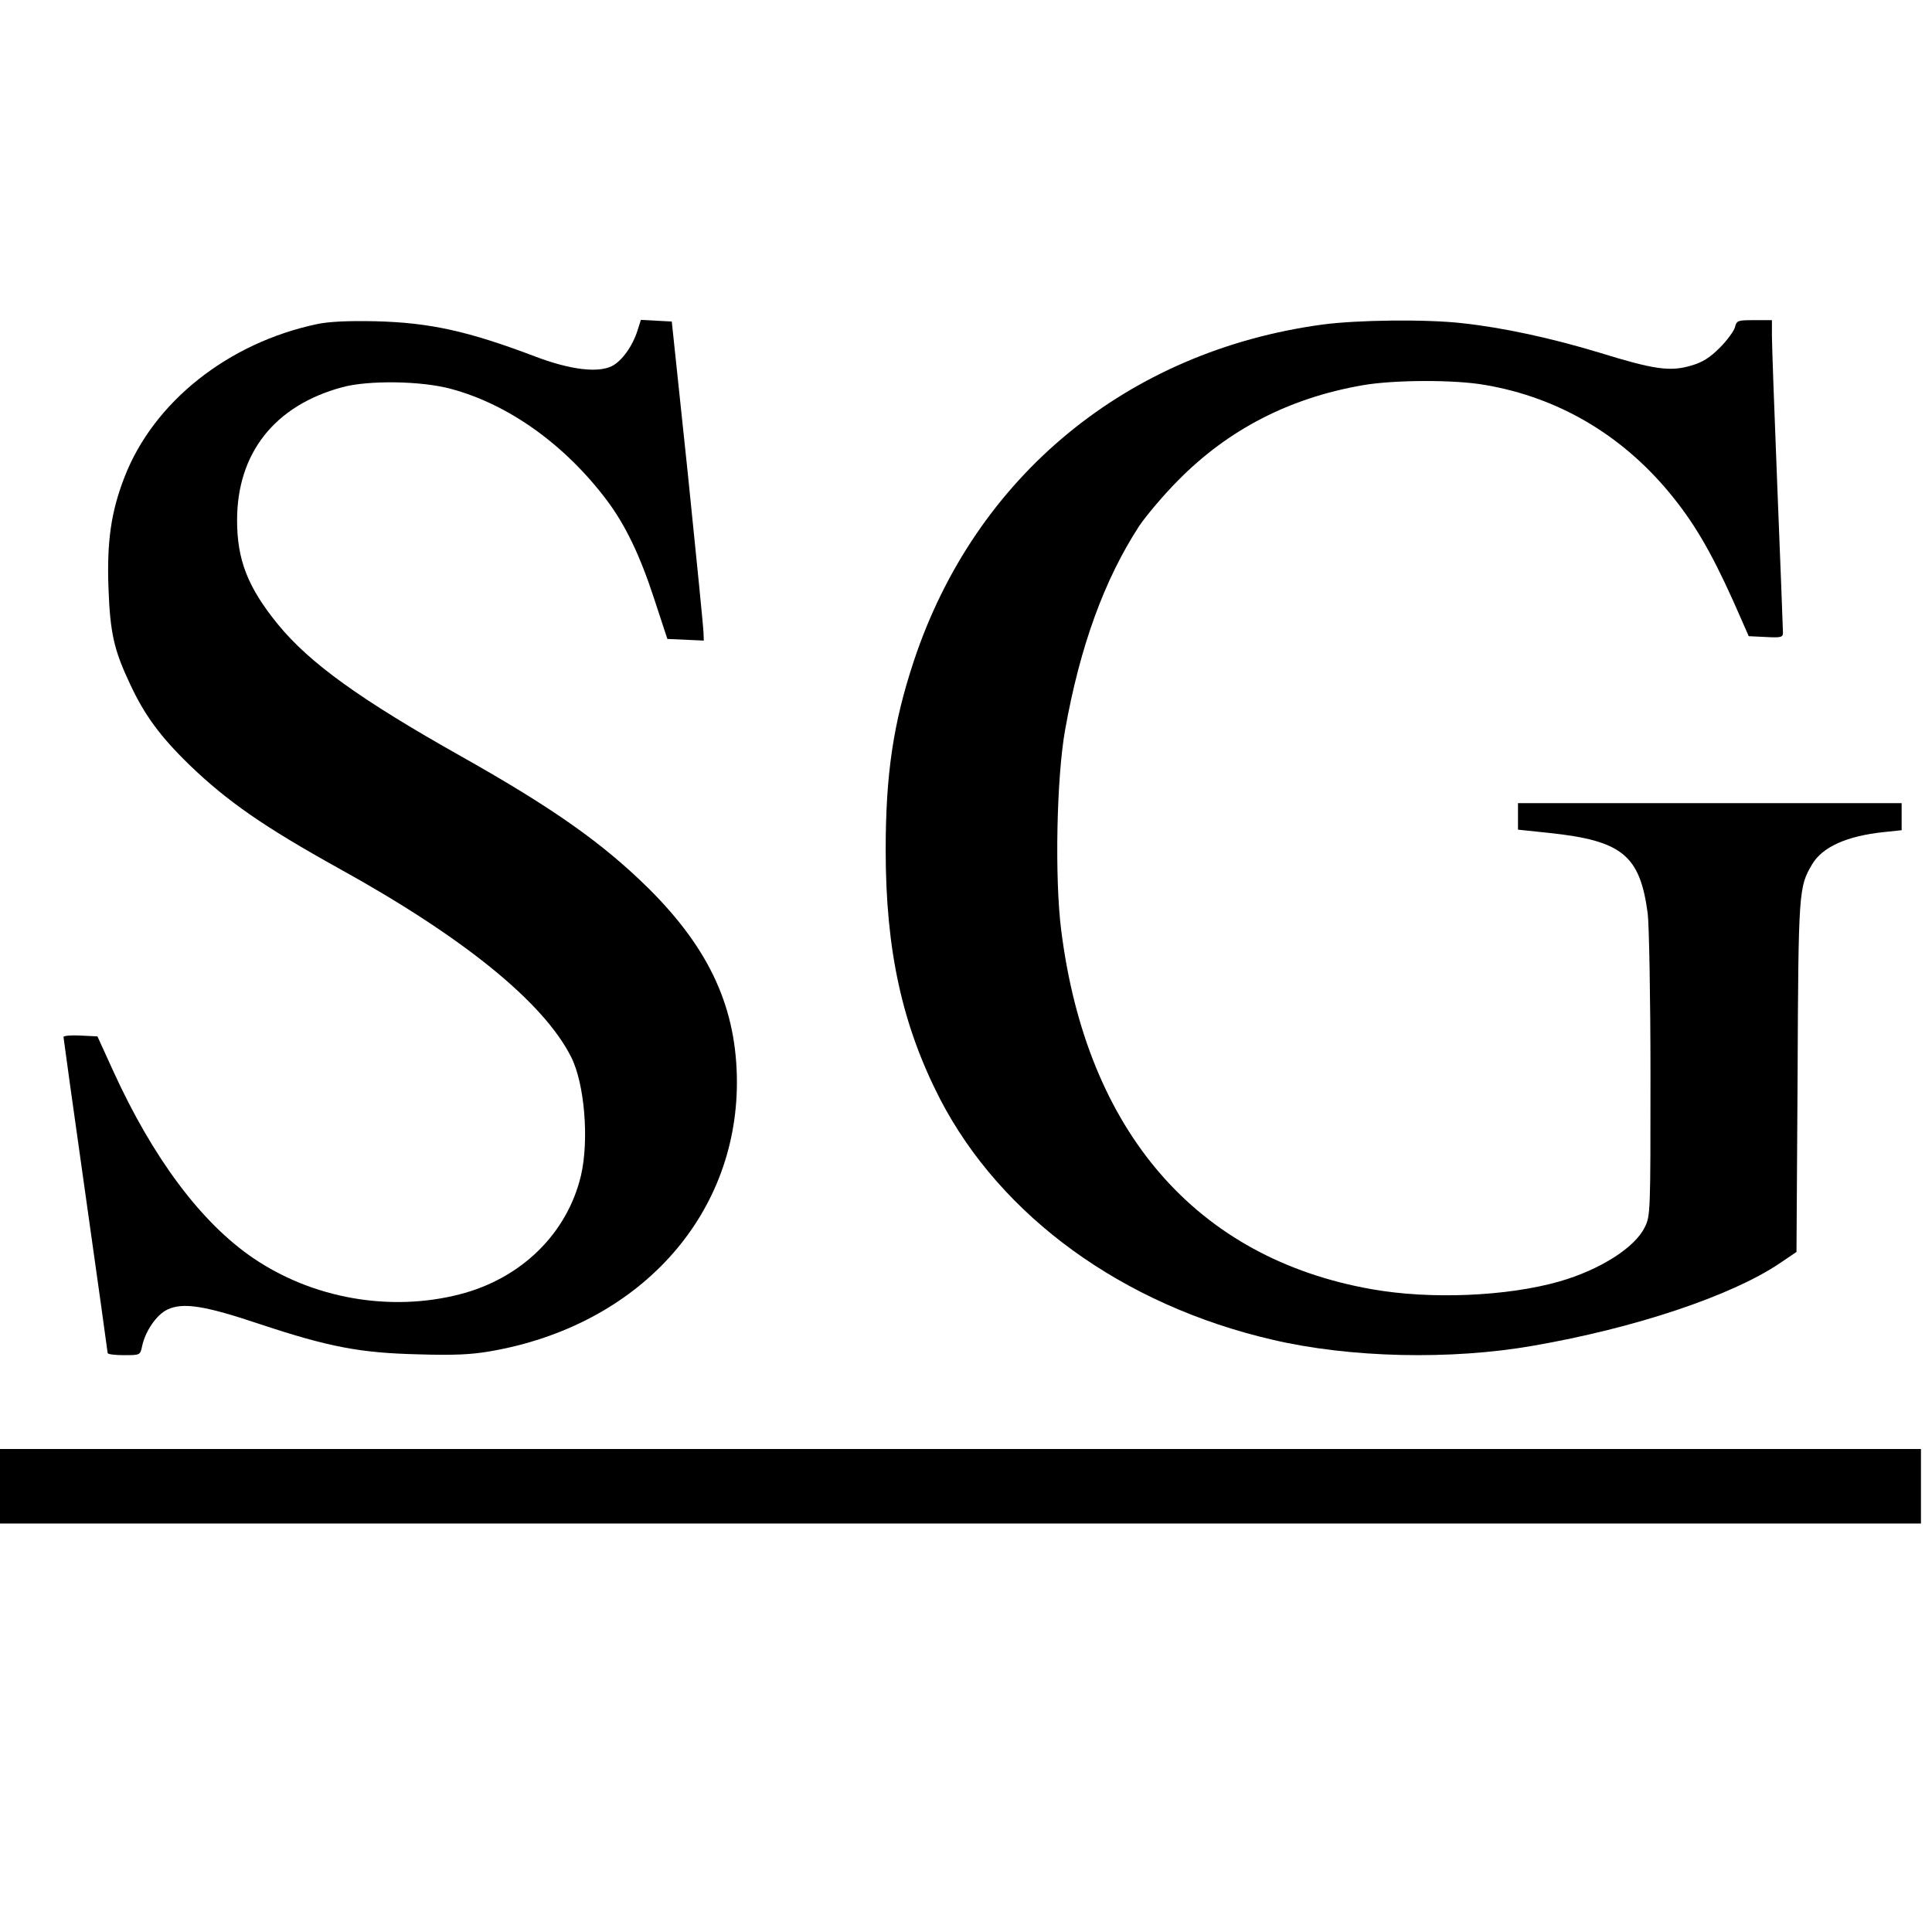
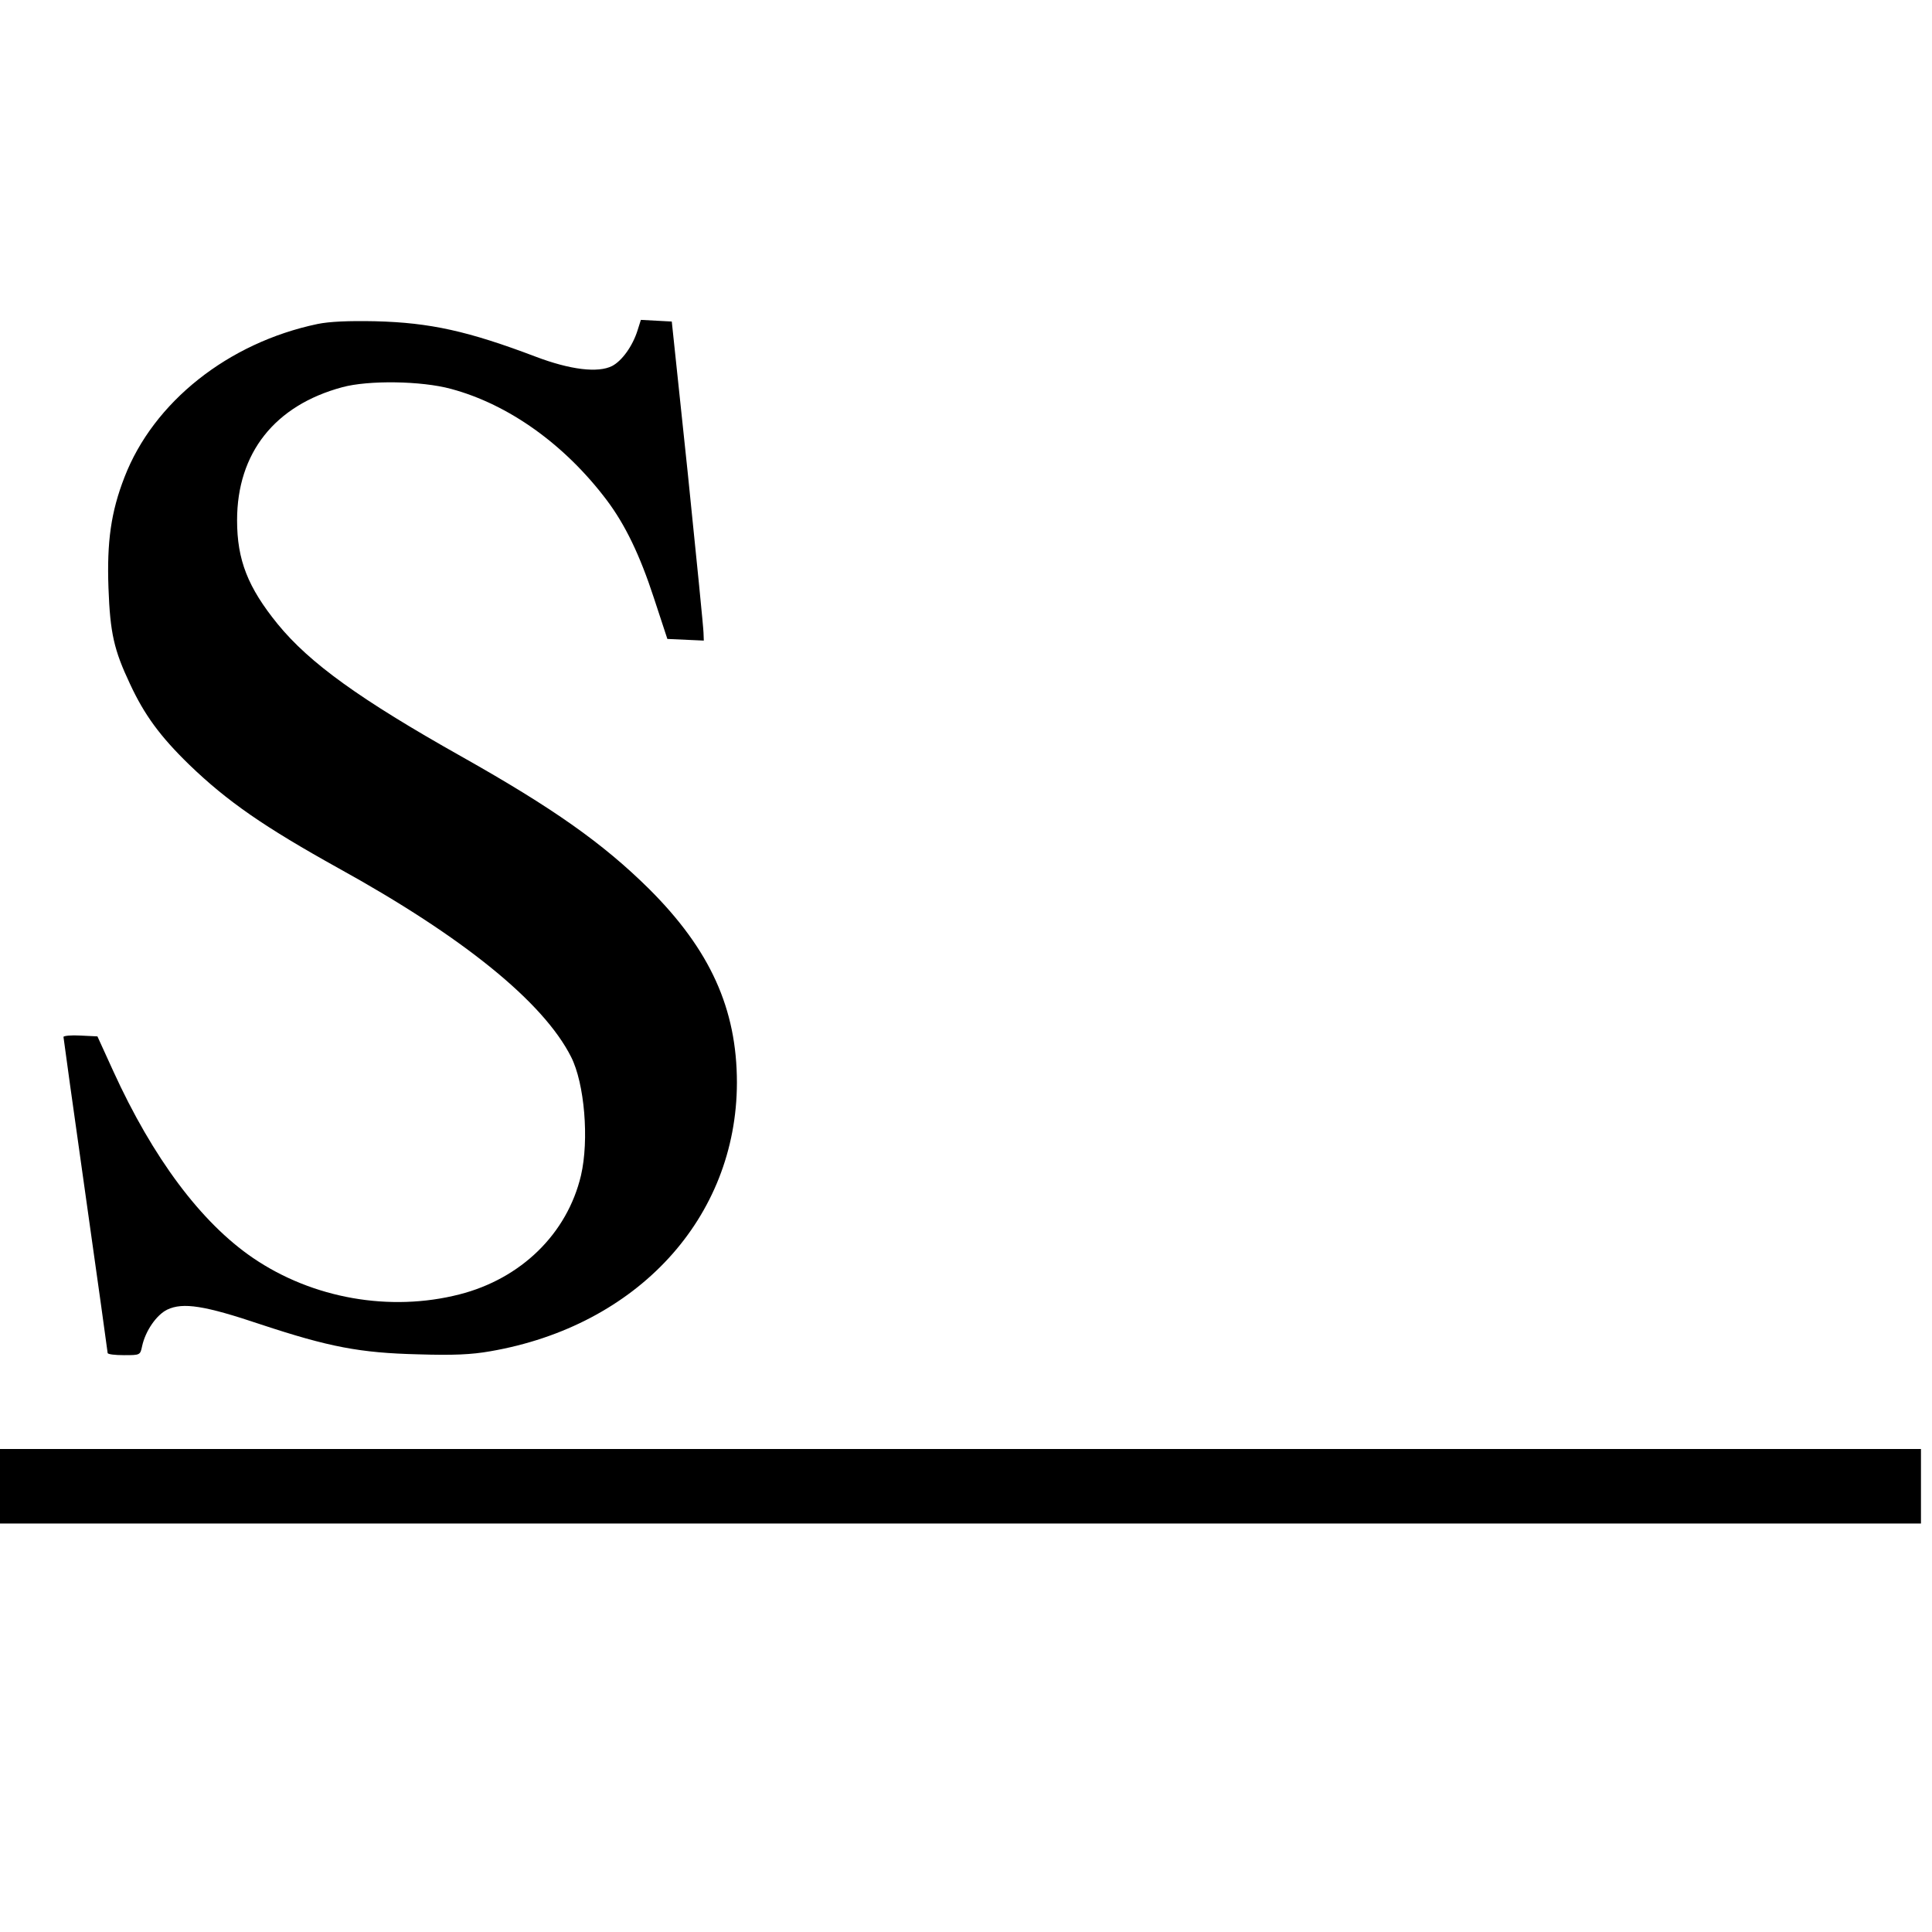
<svg xmlns="http://www.w3.org/2000/svg" version="1.0" width="700pt" height="700pt" viewBox="0 0 700 700" preserveAspectRatio="xMidYMid meet">
  <g transform="translate(0,700) scale(0.1,-0.1)" fill="#000000" stroke="none">
    <path d="M1150 5826 c-324 -68 -594 -283 -699 -555 -49 -126 -64 -234 -58 -401 6 -164 20 -225 78 -348 52 -112 109 -190 215 -293 138 -133 271 -225 541 -375 451 -249 742 -485 842 -683 49 -96 66 -301 36 -430 -50 -211 -217 -374 -441 -431 -251 -64 -531 -15 -747 132 -188 128 -363 362 -507 678 l-57 125 -62 3 c-33 2 -61 -1 -61 -5 0 -4 36 -262 80 -573 44 -311 80 -568 80 -572 0 -5 27 -8 59 -8 59 0 59 0 66 33 12 55 52 113 91 132 57 27 135 15 340 -54 245 -81 358 -103 569 -108 127 -4 193 -1 261 11 534 92 893 484 894 973 0 268 -97 482 -319 703 -167 165 -347 292 -679 479 -368 207 -551 339 -666 480 -108 133 -147 232 -147 376 0 243 136 416 381 482 95 26 288 23 394 -6 209 -56 413 -202 565 -404 66 -88 119 -197 170 -353 l49 -149 66 -3 66 -3 -1 28 c0 15 -26 276 -57 578 l-58 550 -56 3 -56 3 -12 -38 c-18 -57 -56 -110 -92 -129 -51 -26 -152 -14 -278 34 -243 92 -381 123 -580 128 -98 2 -166 -1 -210 -10z" />
-     <path d="M4791 5824 c-707 -96 -1258 -550 -1480 -1219 -75 -226 -102 -412 -102 -685 0 -364 60 -635 197 -902 221 -426 661 -746 1204 -872 281 -66 647 -74 944 -22 370 64 719 181 893 298 l62 42 4 636 c3 675 4 686 53 769 37 62 125 102 258 116 l66 7 0 49 0 49 -695 0 -695 0 0 -48 0 -48 114 -12 c264 -28 328 -81 356 -292 5 -41 10 -304 10 -584 0 -499 0 -511 -21 -553 -36 -74 -163 -154 -309 -196 -189 -54 -467 -66 -680 -28 -635 112 -1033 571 -1125 1300 -24 187 -17 553 14 726 54 303 142 545 269 740 26 38 89 113 142 166 181 183 402 297 666 343 113 20 335 21 446 1 262 -45 489 -178 663 -386 90 -108 152 -213 235 -397 l56 -127 62 -3 c54 -3 62 -1 62 15 0 10 -9 243 -20 518 -11 275 -20 526 -20 558 l0 57 -64 0 c-60 0 -64 -1 -70 -26 -4 -14 -29 -48 -55 -74 -37 -37 -63 -53 -105 -65 -75 -22 -133 -14 -330 47 -175 53 -350 91 -498 107 -132 15 -380 12 -507 -5z" />
    <path d="M0 1615 l0 -135 3480 0 3480 0 0 135 0 135 -3480 0 -3480 0 0 -135z" />
  </g>
</svg>